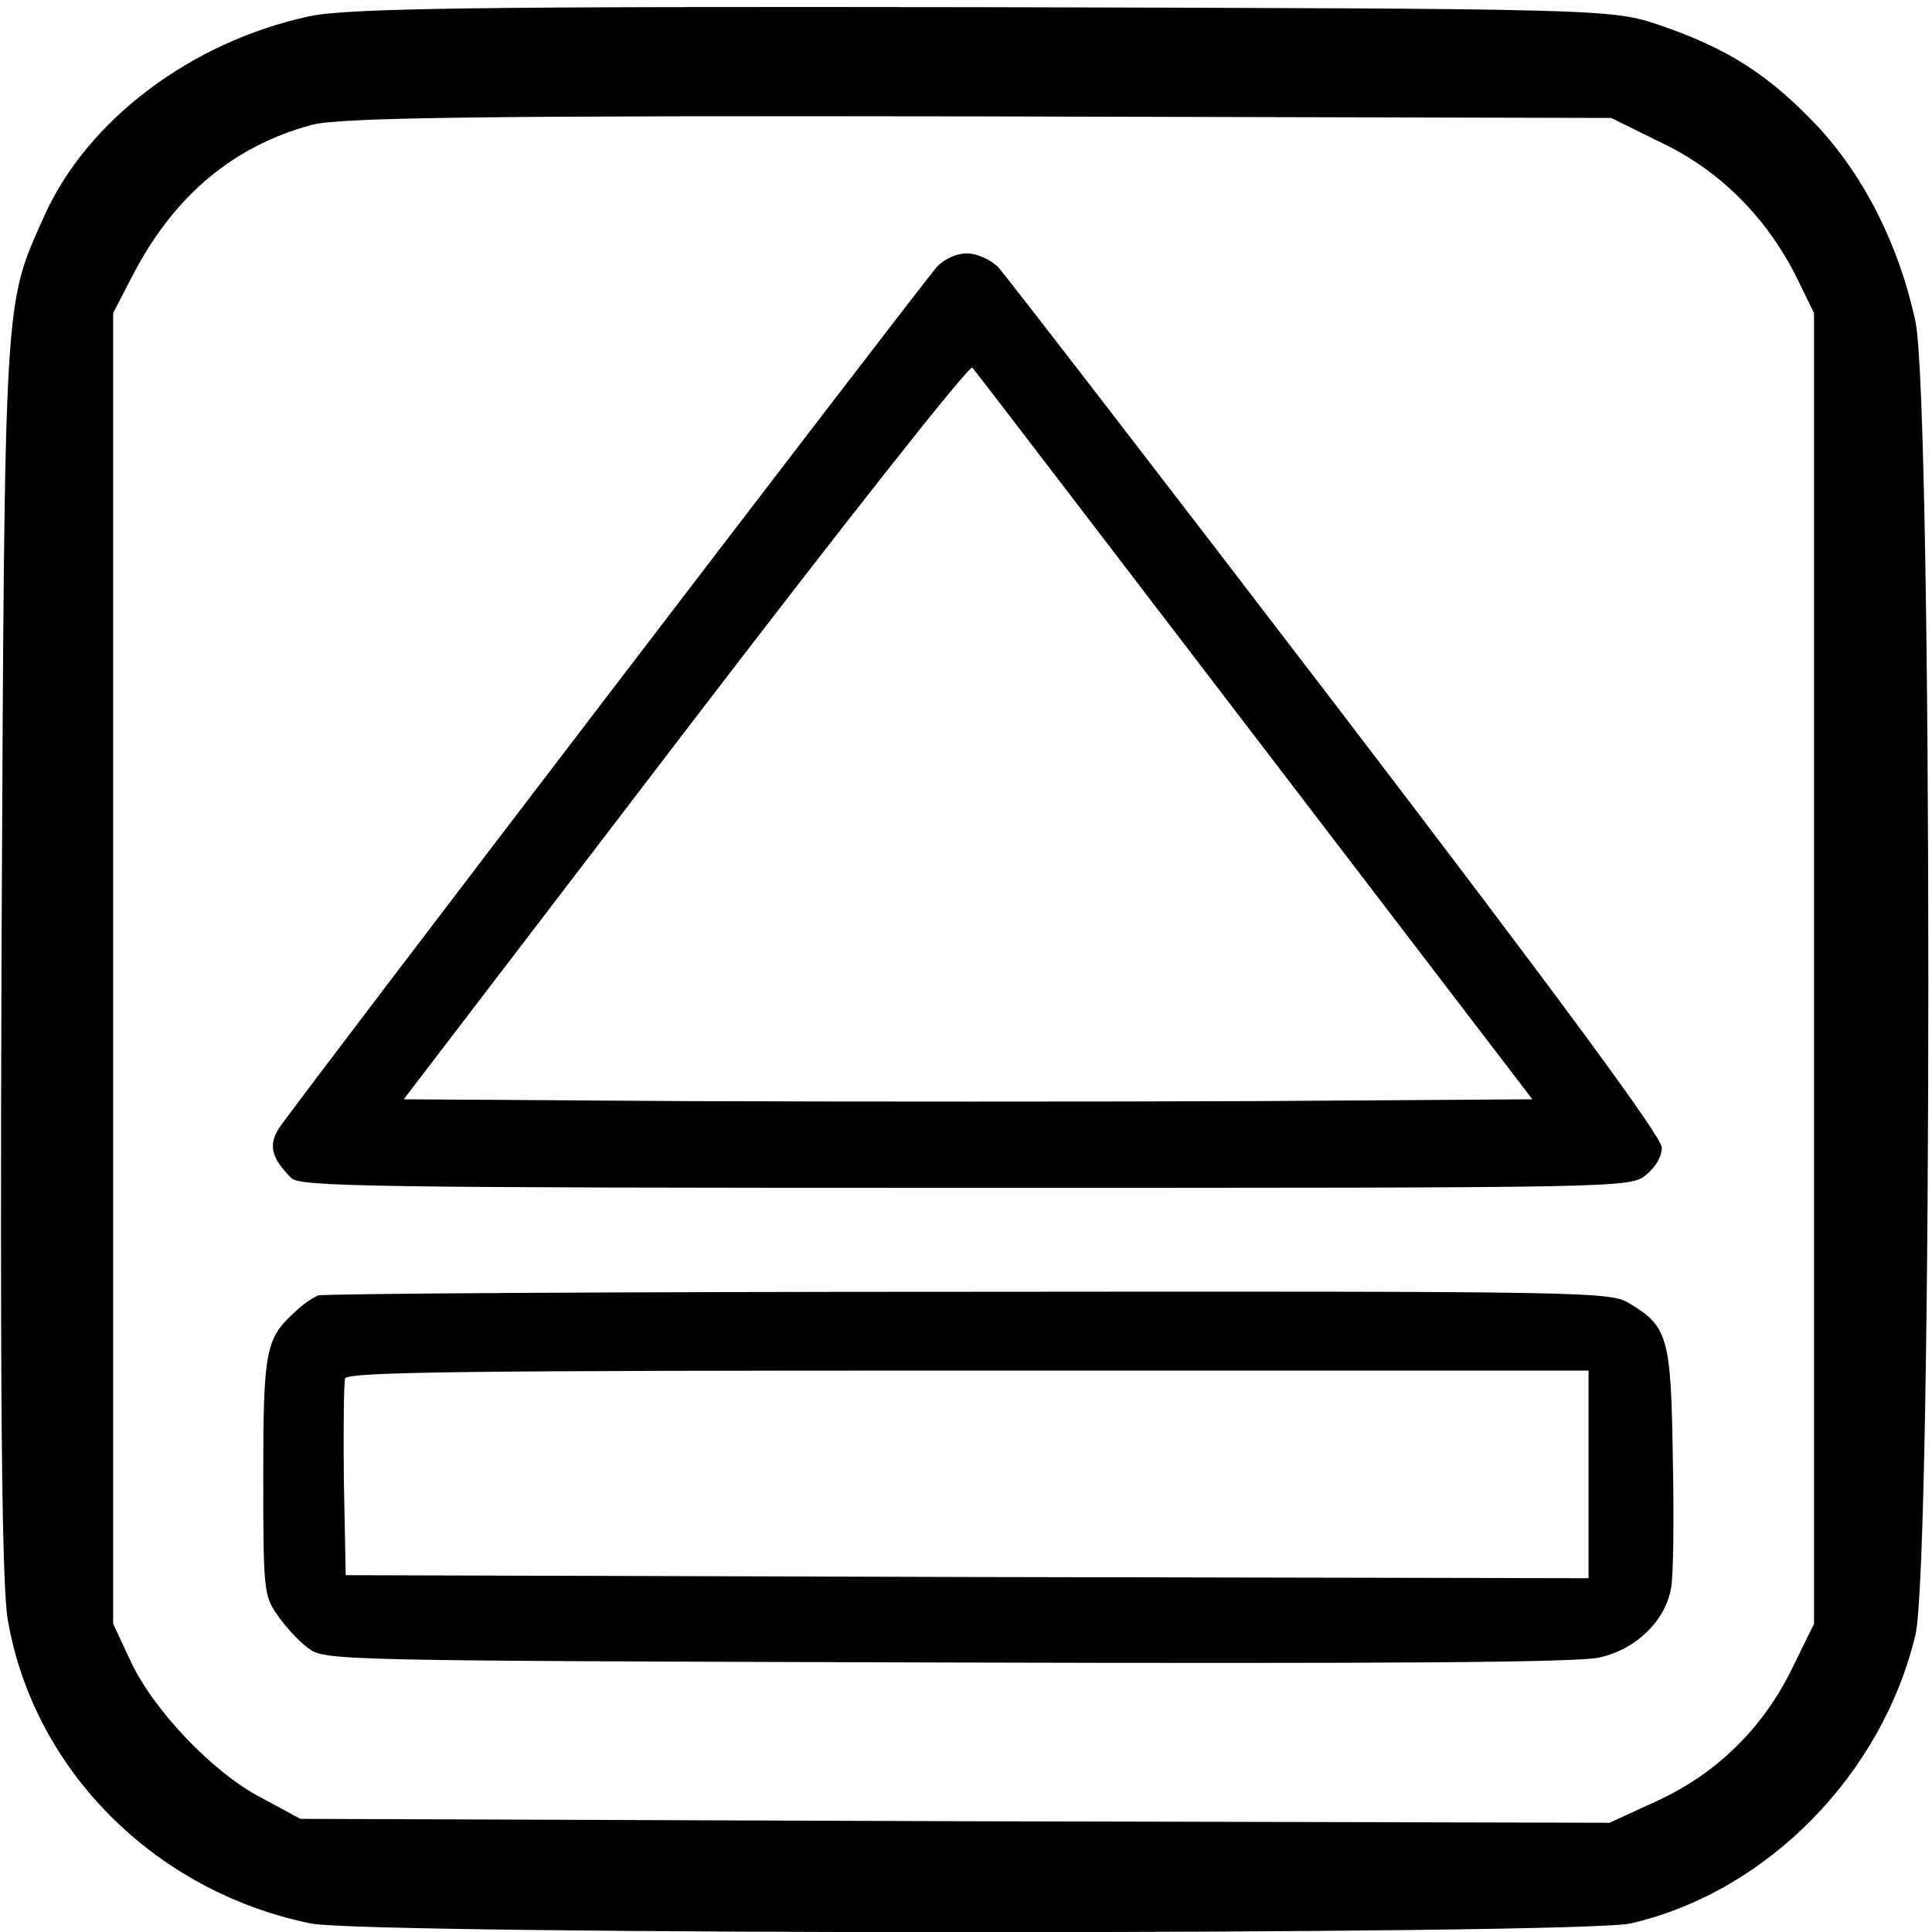
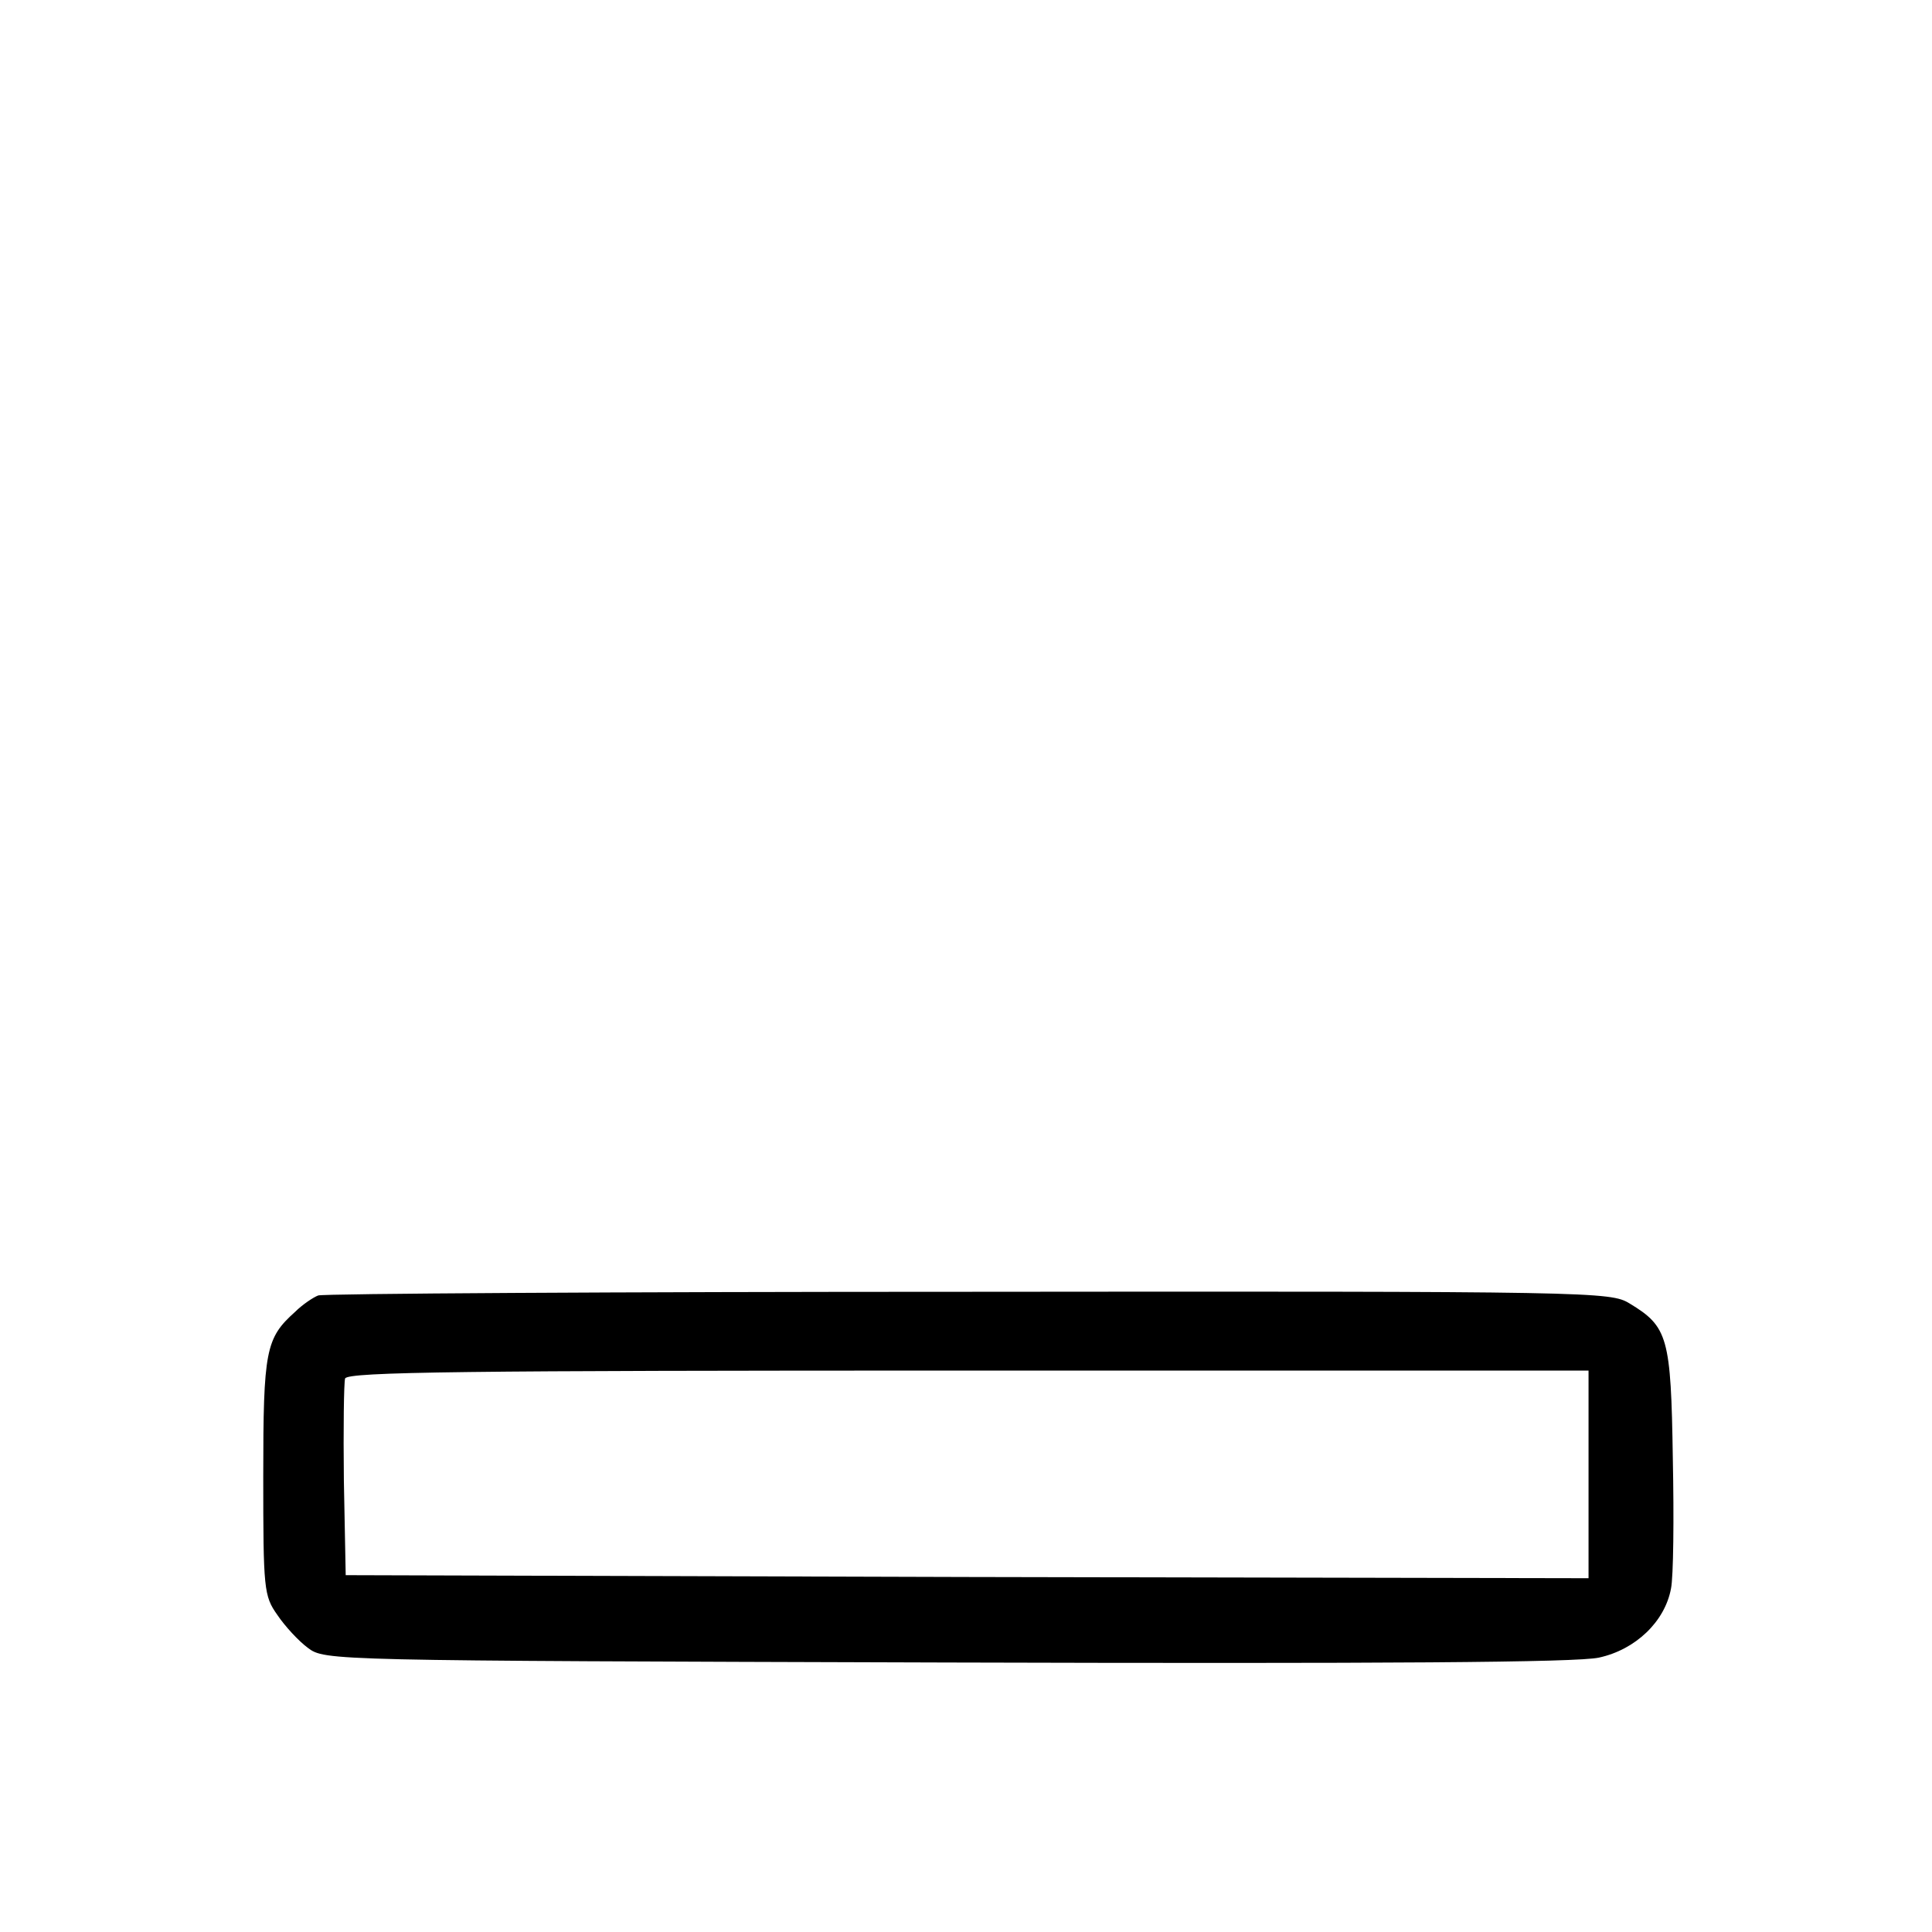
<svg xmlns="http://www.w3.org/2000/svg" version="1.0" width="468pt" height="468pt" viewBox="0 0 468 468" id="svg2">
  <defs id="defs12" />
  <g transform="matrix(0.189,0,0,-0.189,0,468)" id="g6">
-     <path d="M 395,2455 C 244,2422 112,2322 57,2200 5,2083 6,2112 2,1260 0,702 2,446 10,400 43,208 198,52 398,11 c 71,-15 1628,-15 1692,0 174,40 322,190 365,370 22,94 22,1579 0,1683 -21,98 -66,187 -127,252 -61,64 -113,98 -201,128 -61,21 -75,21 -867,23 -640,1 -817,-1 -865,-12 z m 1737,-163 c 74,-36 132,-95 170,-170 l 23,-47 0,-840 0,-840 -28,-57 c -37,-76 -96,-134 -171,-169 l -63,-29 -839,2 -839,3 -50,27 C 273,204 196,285 167,348 l -22,47 0,840 0,840 27,52 c 53,100 128,162 227,189 35,10 236,12 856,11 l 810,-2 67,-33 z" id="path8" />
-   </g>
-   <path d="M 226.949,64.645 C 223.25,68.787 71.167,267.768 67.616,273.241 c -2.663,4.142 -1.923,7.249 2.959,12.131 2.071,2.071 18.641,2.367 163.179,2.367 160.664,0 160.96,0 164.954,-3.107 2.219,-1.775 3.846,-4.438 3.846,-6.657 0,-2.515 -23.671,-34.766 -78.705,-106.813 -43.347,-56.661 -80.332,-104.594 -82.107,-106.518 -1.923,-1.775 -5.03,-3.255 -7.545,-3.255 -2.515,0 -5.474,1.331 -7.249,3.255 z m 76.929,113.619 67.313,88.025 -67.757,0.444 c -37.281,0.148 -98.825,0.148 -136.698,0 l -68.941,-0.444 68.201,-89.208 c 37.577,-49.116 68.793,-88.765 69.532,-88.025 0.592,0.592 31.363,40.832 68.349,89.208 z" id="path8-2" />
+     </g>
  <path d="m 77.084,313.805 c -1.184,0.444 -3.846,2.219 -5.622,3.994 -7.101,6.361 -7.693,9.32 -7.693,39.796 0,27.369 0.148,28.996 3.403,33.583 1.775,2.663 5.178,6.361 7.397,7.989 4.142,3.107 4.734,3.107 154.598,3.551 107.257,0.296 152.675,0 158.149,-1.184 8.876,-1.923 15.978,-8.729 17.457,-16.717 0.592,-2.811 0.74,-17.013 0.444,-31.511 -0.444,-29.44 -1.184,-31.955 -10.504,-37.577 -4.586,-2.811 -8.581,-2.959 -160.072,-2.811 -85.362,0 -156.374,0.444 -157.557,0.888 z m 307.717,43.347 0,25.15 -150.456,-0.296 -150.604,-0.444 -0.444,-22.931 c -0.148,-12.575 0,-23.671 0.296,-24.706 0.592,-1.627 29.588,-1.923 151.048,-1.923 l 150.16,0 0,25.15 z" id="path10" />
</svg>